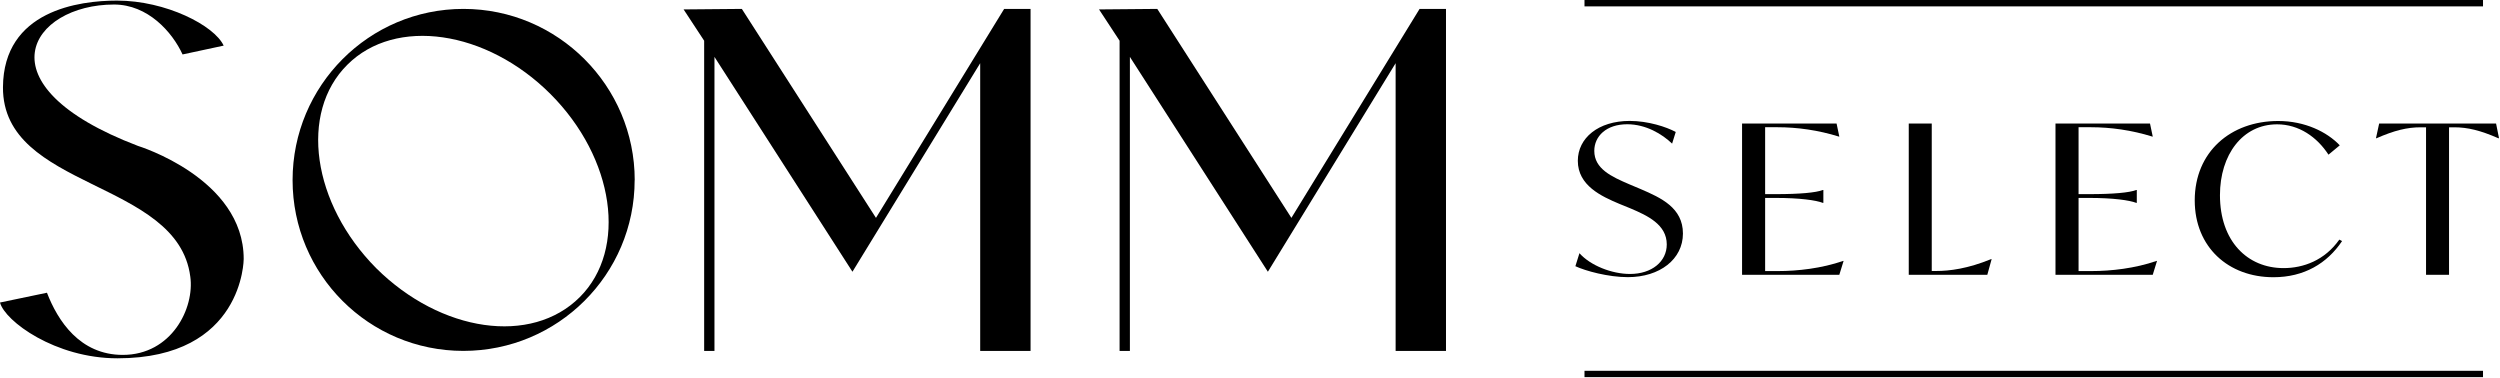
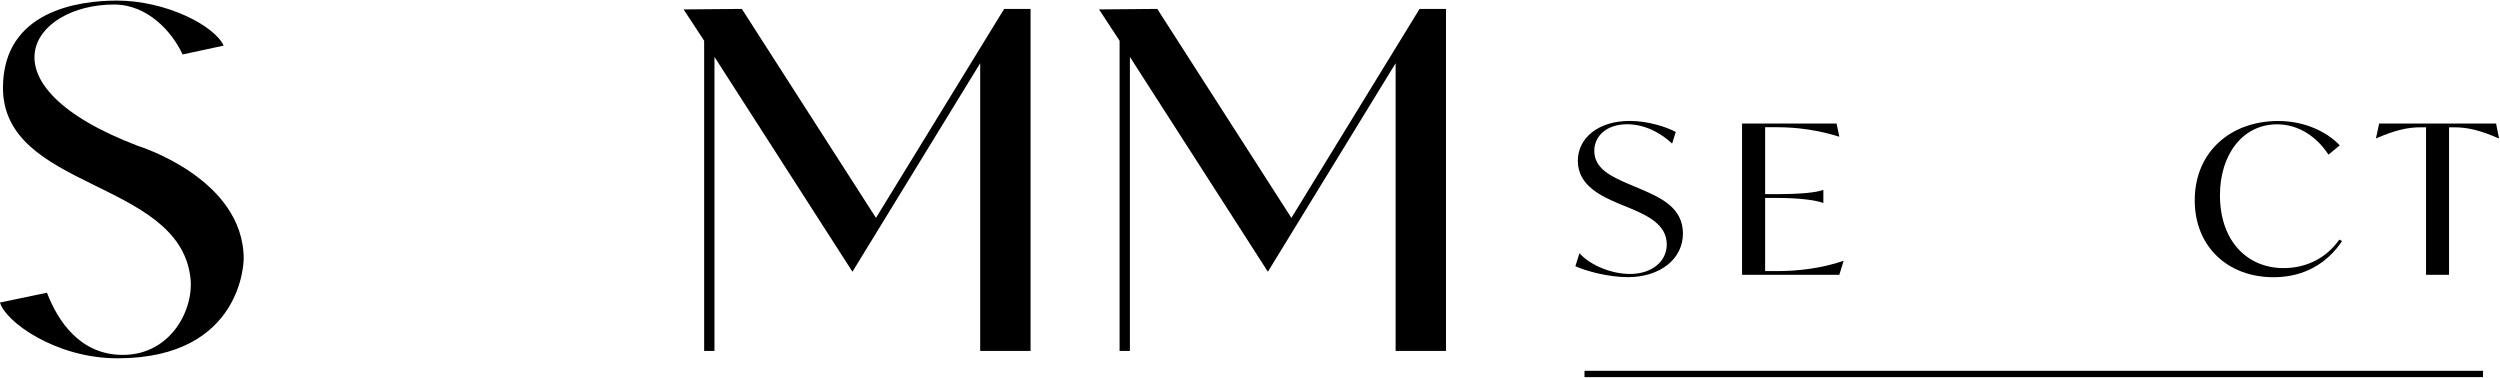
<svg xmlns="http://www.w3.org/2000/svg" width="337" height="51" viewBox="0 0 337 51" fill="none">
  <g clip-path="url(#clip0_72_2)">
    <path d="M212.36 35.89L212.91 34.13C214.37 35.78 217.26 36.93 219.72 36.93C222.67 36.93 224.68 35.25 224.68 32.95C224.68 30.26 222.06 29.06 219.81 28.1L218.29 27.48C215.89 26.47 212.69 25.02 212.69 21.68C212.69 18.6 215.46 16.3 219.68 16.3C222.17 16.3 224.64 17.11 225.89 17.79L225.4 19.36C224.06 18.07 221.87 16.75 219.35 16.75C216.52 16.75 214.91 18.37 214.91 20.34C214.91 22.75 217.22 23.81 219.65 24.85L221.17 25.49C223.91 26.67 226.86 28.01 226.86 31.48C226.86 34.95 223.73 37.36 219.44 37.36C216.79 37.36 213.72 36.52 212.35 35.88" fill="black" />
    <path d="M248.52 35.16L247.94 37.04H234.83V16.65H247.57L247.94 18.41H247.88C245.08 17.54 242.25 17.15 239.61 17.15H237.94V26.17H239.34C242.63 26.17 244.79 25.97 245.73 25.61H245.79V27.35H245.73C244.79 26.99 242.63 26.68 239.34 26.68H237.94V36.54H239.7C242.32 36.54 245.54 36.18 248.46 35.17H248.52V35.16Z" fill="black" />
-     <path d="M268.47 34.94L267.89 37.04H257.3V16.65H260.4V36.53H260.98C262.81 36.53 265.24 36.22 268.4 34.93H268.46L268.47 34.94Z" fill="black" />
-     <path d="M290.77 35.16L290.19 37.04H277.08V16.65H289.82L290.19 18.41H290.13C287.33 17.54 284.5 17.15 281.86 17.15H280.19V26.17H281.59C284.88 26.17 287.04 25.97 287.98 25.61H288.04V27.35H287.98C287.04 26.99 284.88 26.68 281.59 26.68H280.19V36.54H281.95C284.57 36.54 287.79 36.18 290.71 35.17H290.77V35.16Z" fill="black" />
    <path d="M295.85 27.01C295.85 20.48 300.69 16.31 307.1 16.31C310.69 16.31 313.67 17.77 315.4 19.59L313.88 20.85C312.33 18.47 309.9 16.76 306.95 16.76C302.3 16.76 299.25 20.85 299.25 26.31C299.25 32.5 302.93 36.14 307.83 36.14C310.48 36.14 313.37 35.1 315.34 32.3L315.71 32.5C313.7 35.5 310.6 37.37 306.46 37.37C300.38 37.37 295.85 33.31 295.85 27.01Z" fill="black" />
    <path d="M336.85 18.64H336.79C334.36 17.58 332.65 17.16 330.83 17.16H330.13V37.04H327.03V17.16H326.3C324.48 17.16 322.77 17.58 320.34 18.64H320.28L320.71 16.65H336.47L336.87 18.64H336.85Z" fill="black" />
    <path d="M15.83 48.3C7.45 48.3 0.66 43.29 0 40.78L6.33 39.46C7.78 43.22 10.75 47.84 16.55 47.84C23.15 47.84 26.25 41.51 25.65 37.28C23.95 24.16 0.33 25.61 0.4 11.76C0.46 1.4 10.69 0.08 15.77 0.08C22.37 0.08 28.9 3.44 30.15 6.15L24.61 7.34C23.22 4.31 19.93 0.61 15.37 0.61C4.22 0.61 -3.03 11.43 18.6 19.67C18.6 19.67 32.85 24.03 32.85 34.91C32.85 34.91 32.85 48.3 15.83 48.3Z" fill="black" />
-     <path d="M74.21 12.68C65.57 4.04 53.3 2.26 46.83 8.72C40.3 15.19 42.08 27.46 50.72 36.16C59.43 44.8 71.63 46.58 78.16 40.05C84.62 33.59 82.84 21.32 74.2 12.67M85.55 24.28C85.55 37.01 75.19 47.3 62.46 47.3C49.73 47.3 39.44 37.01 39.44 24.28C39.44 11.55 49.74 1.2 62.47 1.2C75.2 1.2 85.56 11.56 85.56 24.29" fill="black" />
    <path d="M138.92 1.2V47.31H132.13V8.52L114.91 36.63L96.31 7.67V47.31H94.92V5.49L92.15 1.27L100 1.2L118.08 29.37L135.36 1.2H138.92Z" fill="black" />
    <path d="M194.92 1.2V47.31H188.13V8.52L170.91 36.63L152.31 7.67V47.31H150.92V5.49L148.15 1.27L156 1.2L174.08 29.37L191.36 1.2H194.92Z" fill="black" />
    <path d="M213.59 50.41H334.71" stroke="black" stroke-width="0.86" stroke-miterlimit="10" />
-     <path d="M213.59 0.43H334.71" stroke="black" stroke-width="0.86" stroke-miterlimit="10" />
  </g>
  <defs>
    <clipPath id="clip0_72_2">
      <rect width="336.85" height="50.84" fill="white" />
    </clipPath>
  </defs>
</svg>